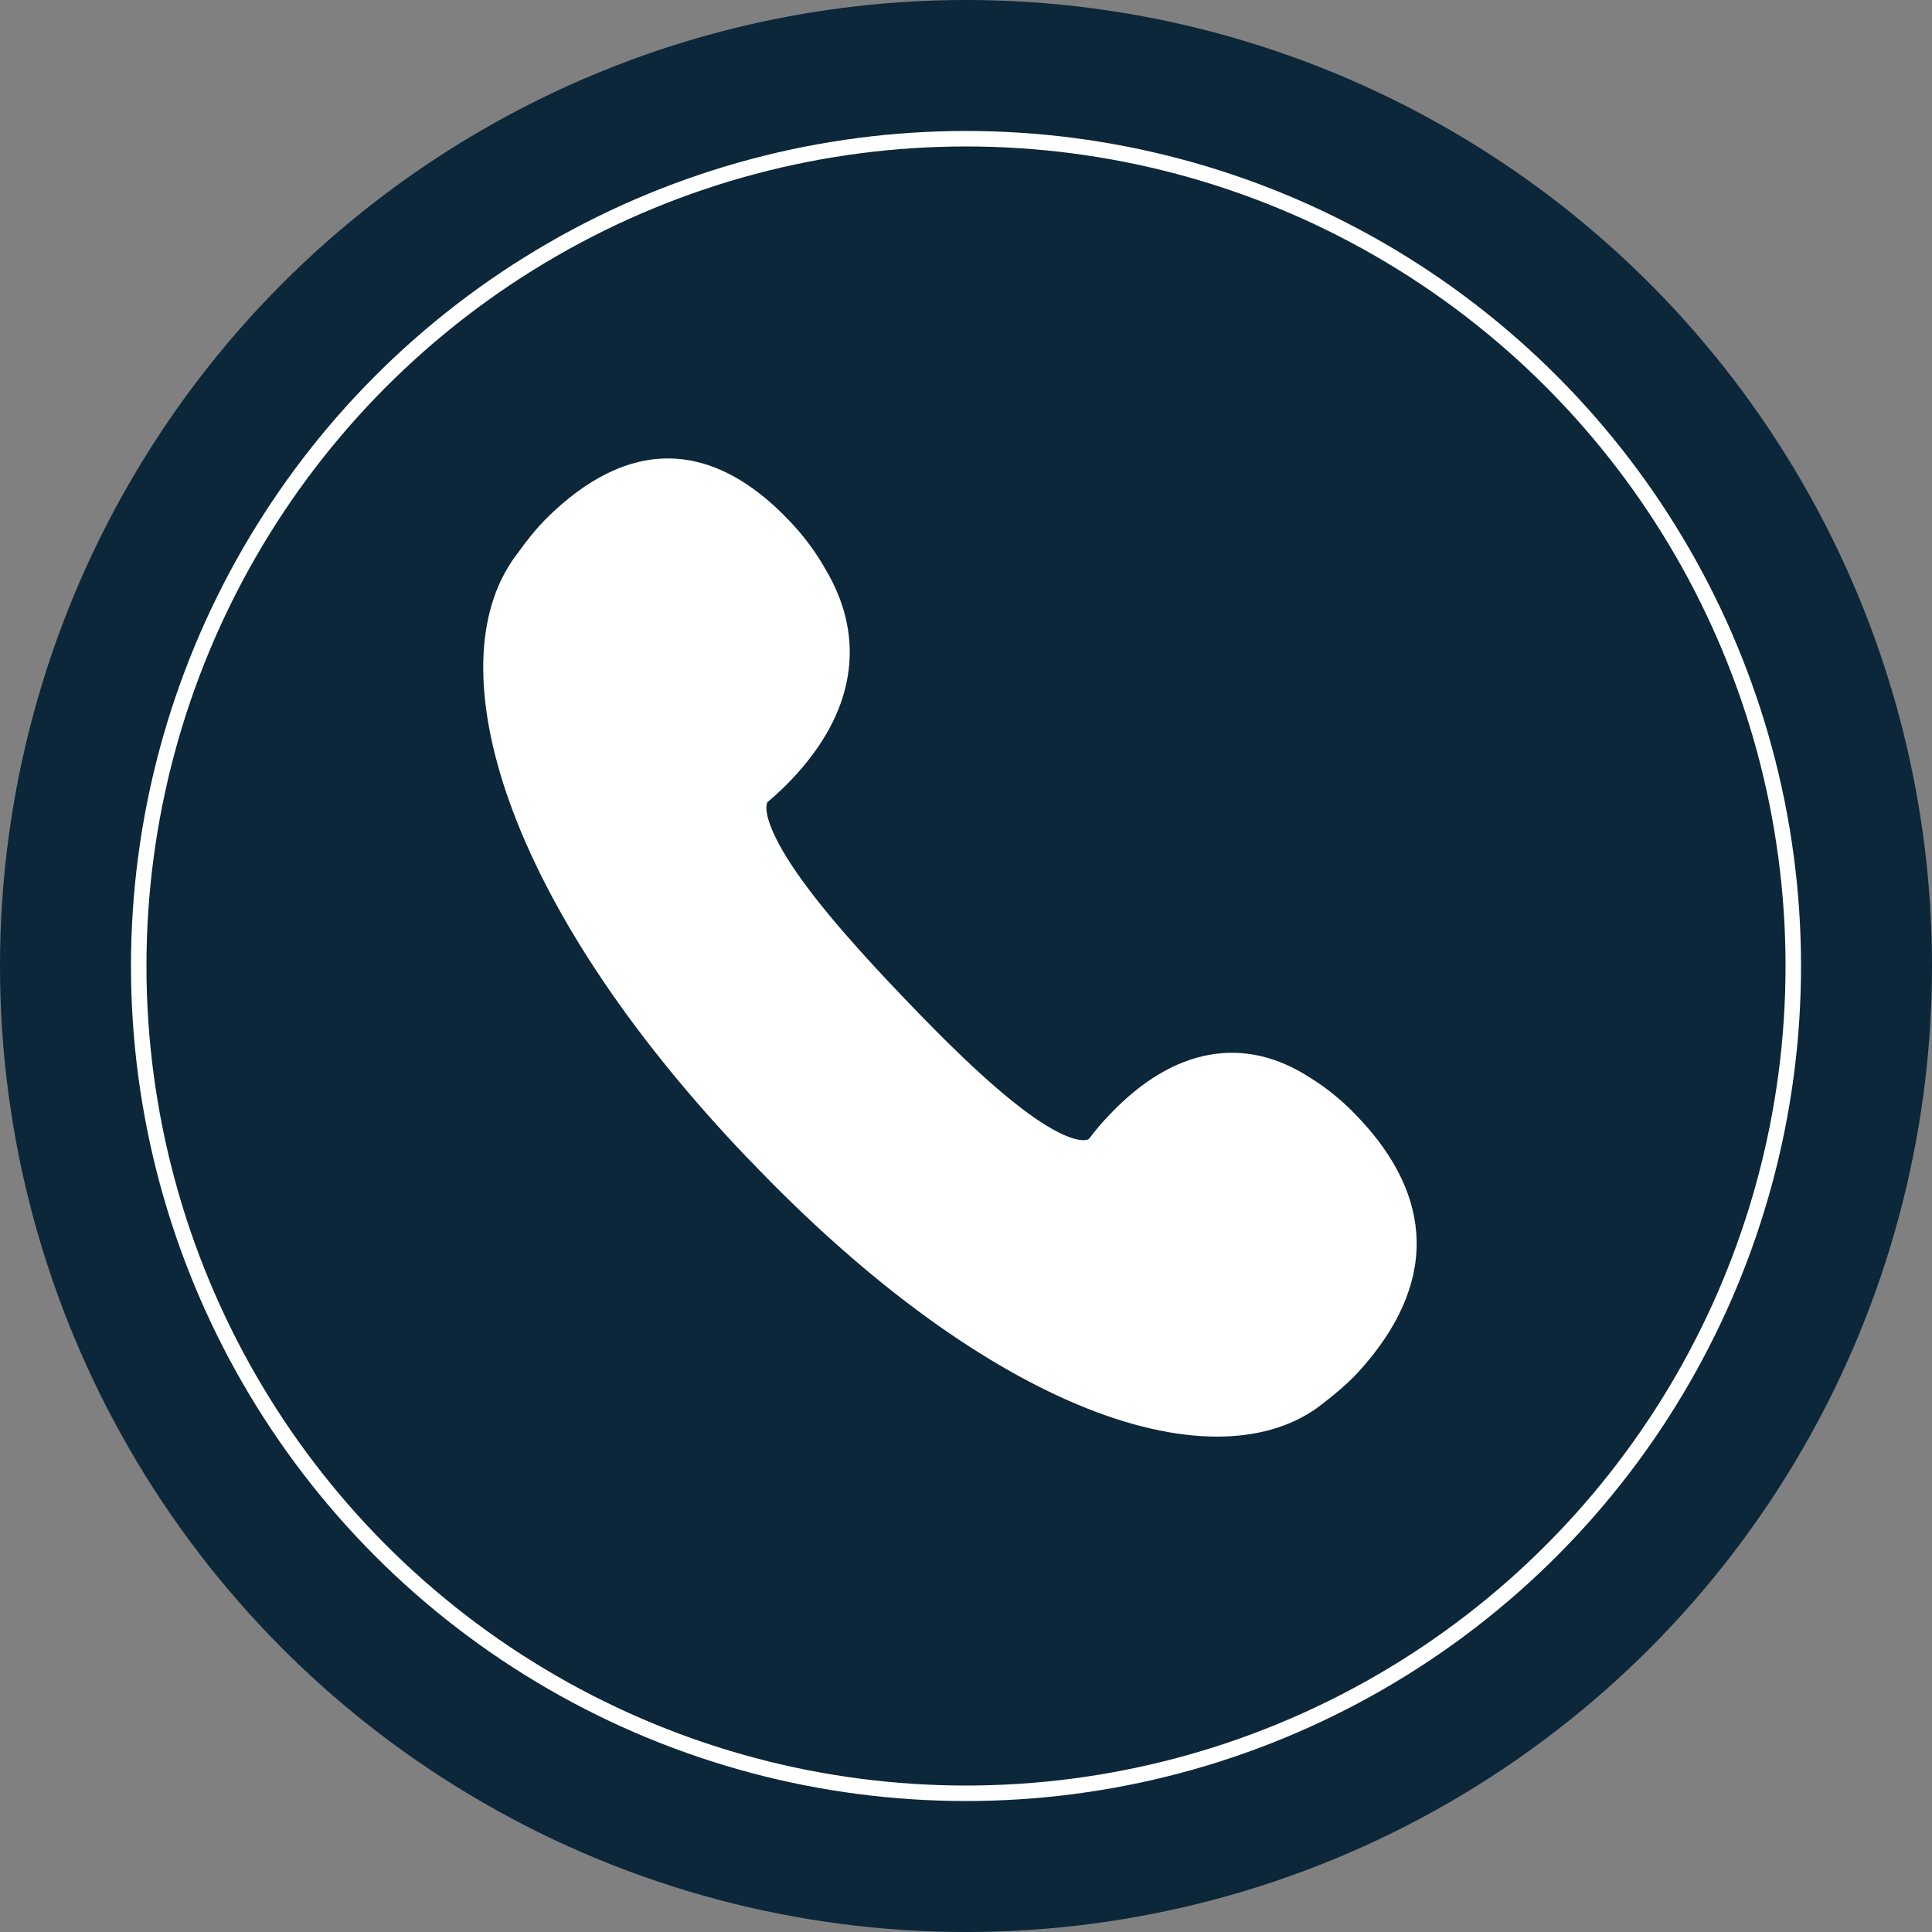
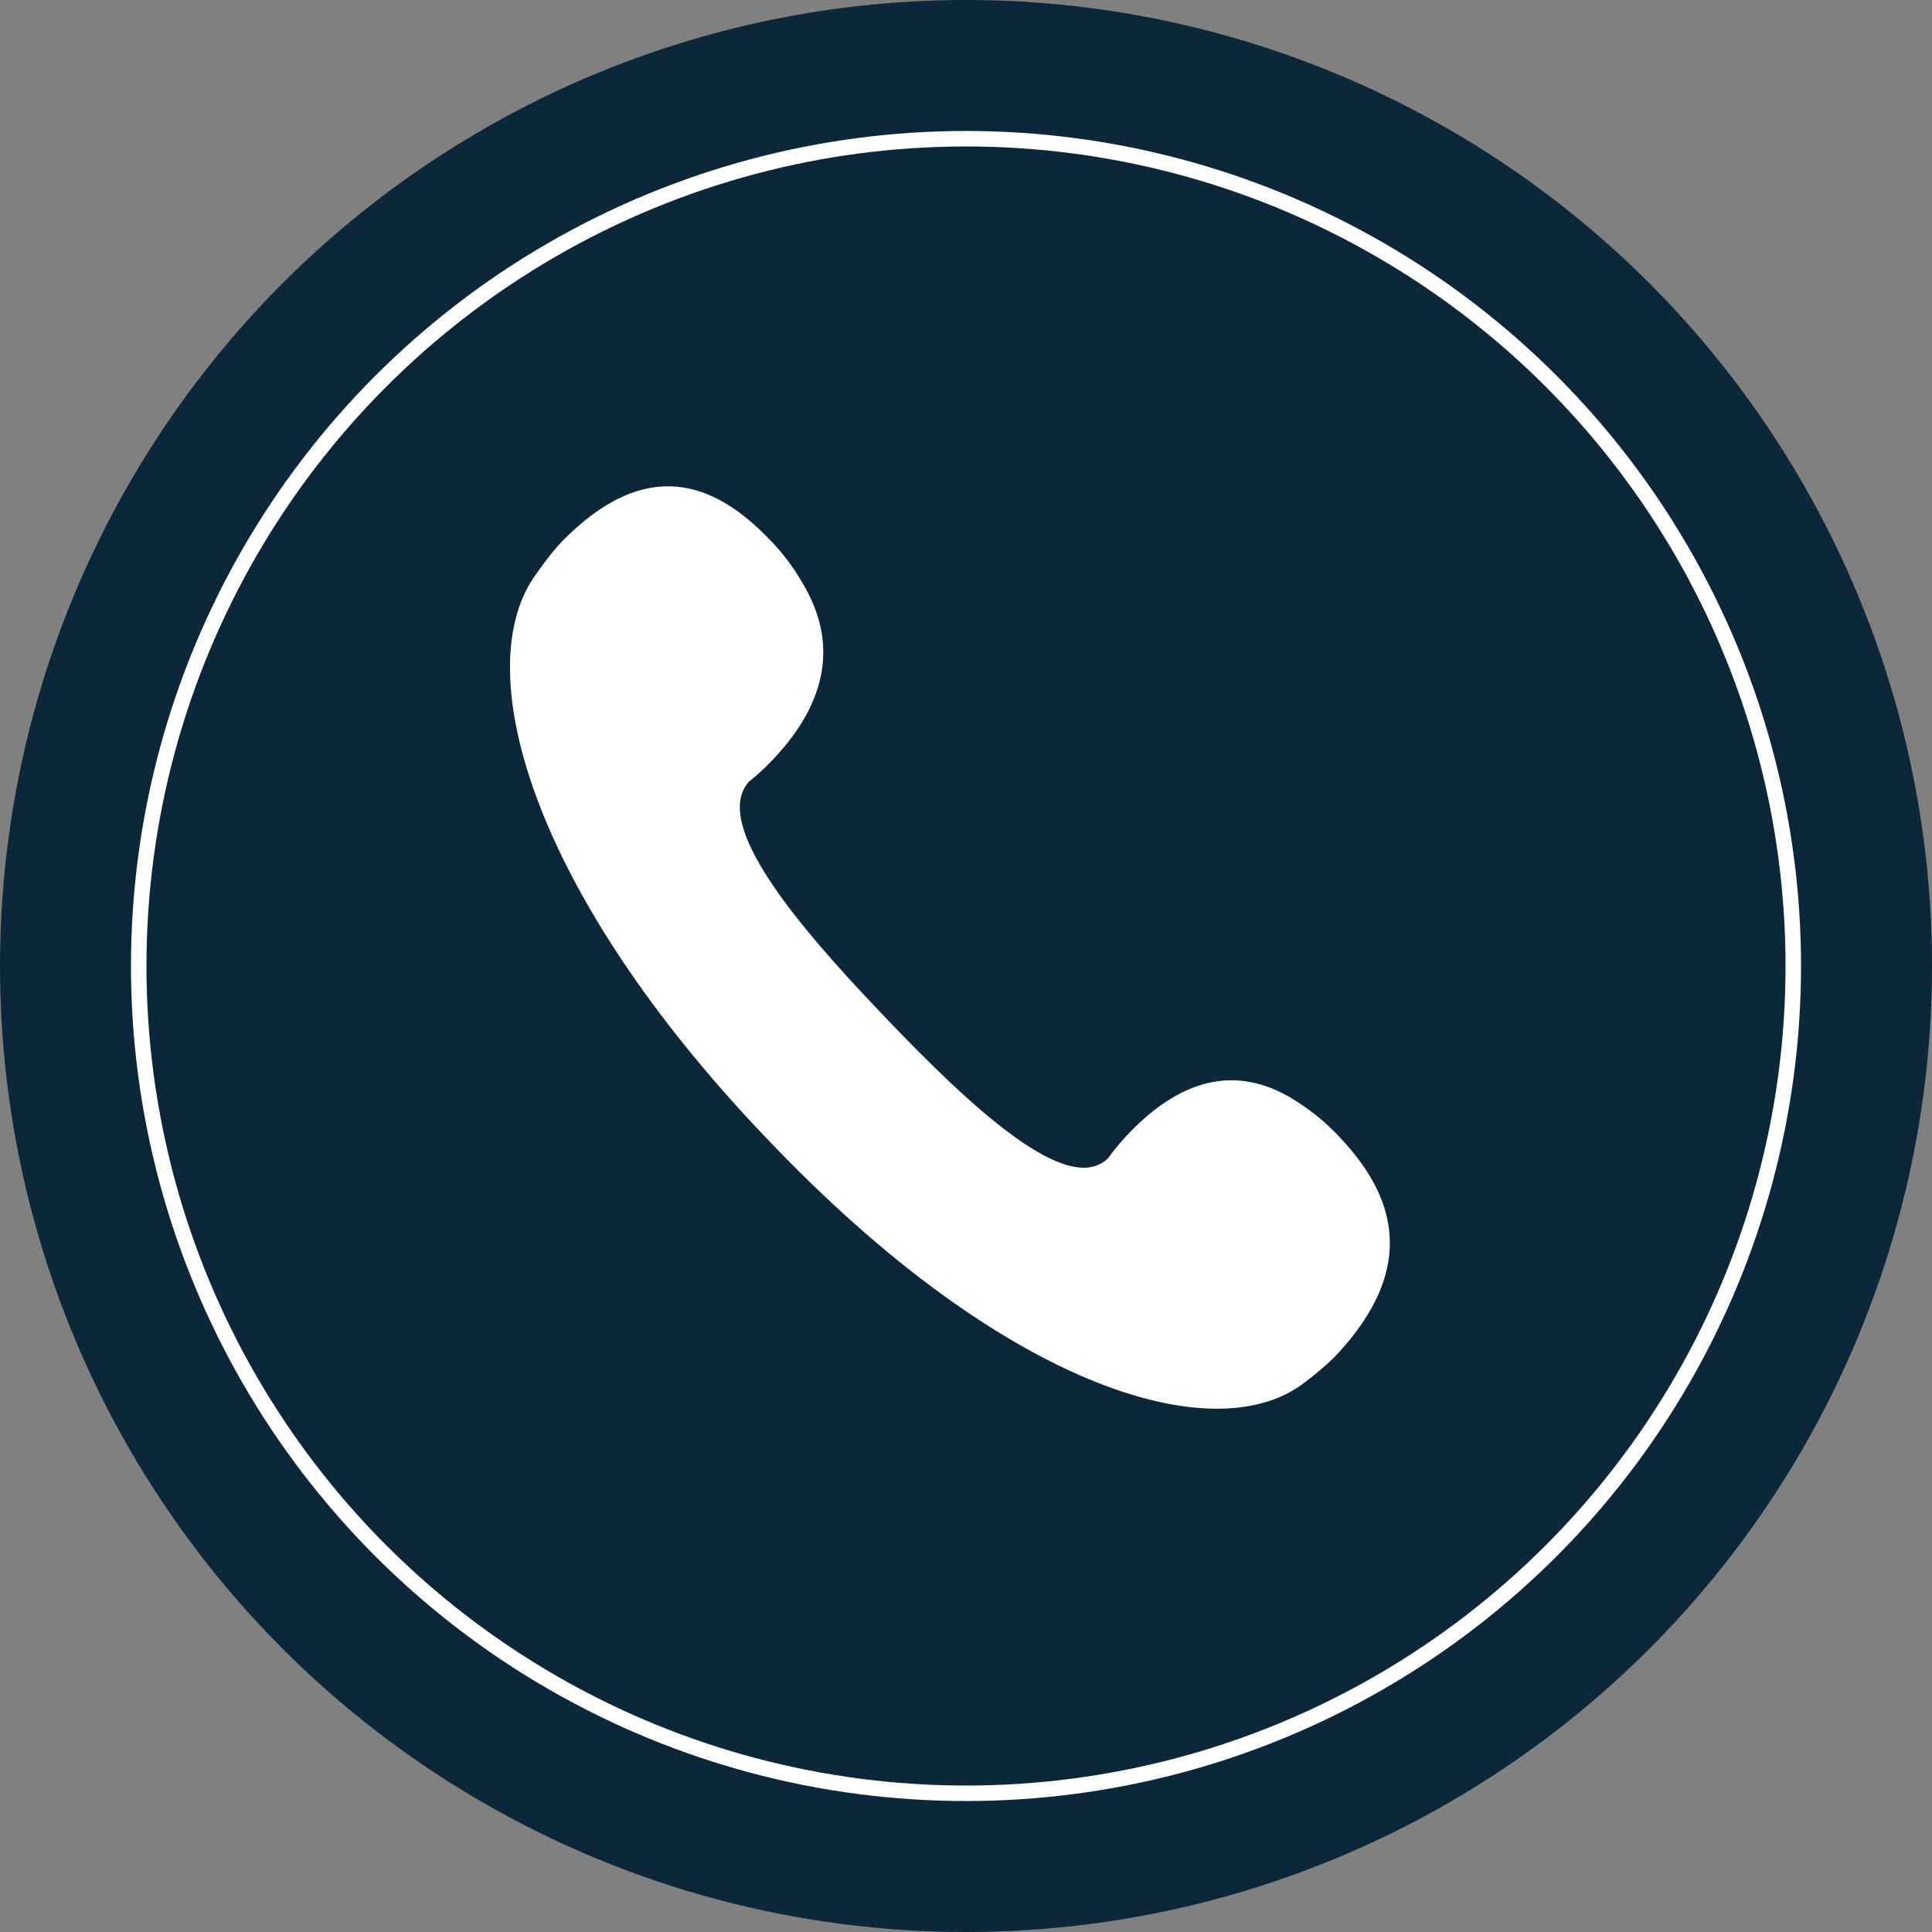
<svg xmlns="http://www.w3.org/2000/svg" width="70" height="70" viewBox="0 0 70 70" fill="none">
  <rect x="0" y="0" width="70" height="70" fill="#808080" stroke="none" />
  <circle cx="35" cy="35" r="35" fill="#0B2739" />
  <circle cx="35" cy="35" r="29.974" stroke="white" stroke-width="0.561" />
  <path d="M48.514 48.995C51.062 46.197 50.879 43.652 48.514 41.177C48.056 40.687 47.541 40.263 46.982 39.909C45.016 38.626 42.955 38.909 40.893 41.071C40.623 41.354 40.372 41.652 40.141 41.97C38.696 43.369 35.251 40.187 32.11 36.899L32.038 36.823L31.966 36.747C28.825 33.459 25.794 29.848 27.129 28.328C27.432 28.086 27.717 27.823 27.986 27.54C30.048 25.378 30.323 23.217 29.094 21.156C28.762 20.565 28.352 20.025 27.885 19.55C25.525 17.075 23.096 16.878 20.428 19.55C19.888 20.09 19.329 20.949 19.31 20.964C17.022 24.439 19.329 32.389 27.726 41.192L27.799 41.268L27.871 41.343C36.268 50.152 43.85 52.566 47.165 50.167C47.184 50.152 48.003 49.561 48.514 48.995Z" fill="white" />
-   <path d="M44.096 52.051C42.608 52.051 40.903 51.668 39.067 50.9C35.314 49.329 31.205 46.273 27.187 42.061L27.177 42.051L27.047 41.92L27.038 41.91C23.02 37.697 20.105 33.394 18.607 29.455C17.176 25.687 17.142 22.47 18.511 20.389L18.539 20.343L18.559 20.313C18.737 20.076 19.238 19.343 19.763 18.818C21.256 17.323 22.779 16.581 24.292 16.611C25.747 16.641 27.187 17.389 28.57 18.838C29.09 19.374 29.547 19.98 29.919 20.641C30.66 21.894 30.93 23.187 30.718 24.485C30.506 25.783 29.817 27.051 28.661 28.263C28.391 28.546 28.107 28.813 27.808 29.061C27.698 29.273 27.765 29.94 28.661 31.314C29.697 32.899 31.431 34.773 32.645 36.046L32.79 36.197C34.004 37.47 35.791 39.283 37.304 40.374C38.609 41.314 39.25 41.385 39.452 41.268C39.688 40.955 39.939 40.657 40.214 40.374C41.37 39.162 42.579 38.44 43.817 38.218C45.055 37.995 46.288 38.278 47.483 39.056C48.114 39.45 48.688 39.925 49.203 40.475C50.586 41.925 51.299 43.435 51.328 44.96C51.357 46.541 50.648 48.142 49.218 49.708C48.717 50.258 48.018 50.784 47.787 50.961L47.758 50.981C47.743 50.991 47.729 51.001 47.715 51.016C46.746 51.703 45.518 52.051 44.096 52.051ZM28.555 40.637C32.385 44.652 36.268 47.551 39.78 49.021C42.699 50.243 45.181 50.359 46.602 49.349L46.66 49.309C47.18 48.915 47.57 48.577 47.821 48.304C49.921 46.001 49.926 44.081 47.835 41.895C47.435 41.465 46.987 41.097 46.501 40.788L46.472 40.773C45.672 40.253 44.906 40.066 44.135 40.203C43.302 40.349 42.439 40.885 41.572 41.794C41.326 42.046 41.1 42.314 40.893 42.602C40.859 42.642 40.825 42.682 40.792 42.718C40.382 43.117 39.645 43.526 38.479 43.213C37.819 43.036 37.077 42.652 36.215 42.031C34.572 40.849 32.698 38.945 31.431 37.617L31.287 37.465C30.02 36.137 28.203 34.172 27.076 32.445C26.484 31.541 26.113 30.763 25.949 30.071C25.655 28.849 26.045 28.076 26.421 27.647C26.455 27.606 26.493 27.571 26.532 27.541C26.806 27.323 27.062 27.086 27.303 26.828C28.17 25.919 28.68 25.015 28.82 24.142C28.95 23.328 28.772 22.53 28.276 21.692L28.261 21.662C27.967 21.151 27.616 20.677 27.206 20.263C25.12 18.076 23.29 18.081 21.093 20.283C20.833 20.546 20.505 20.955 20.134 21.5L20.091 21.561C19.127 23.046 19.243 25.652 20.404 28.712C21.806 32.394 24.571 36.465 28.401 40.48L28.468 40.551L28.488 40.571L28.555 40.637Z" fill="white" />
</svg>